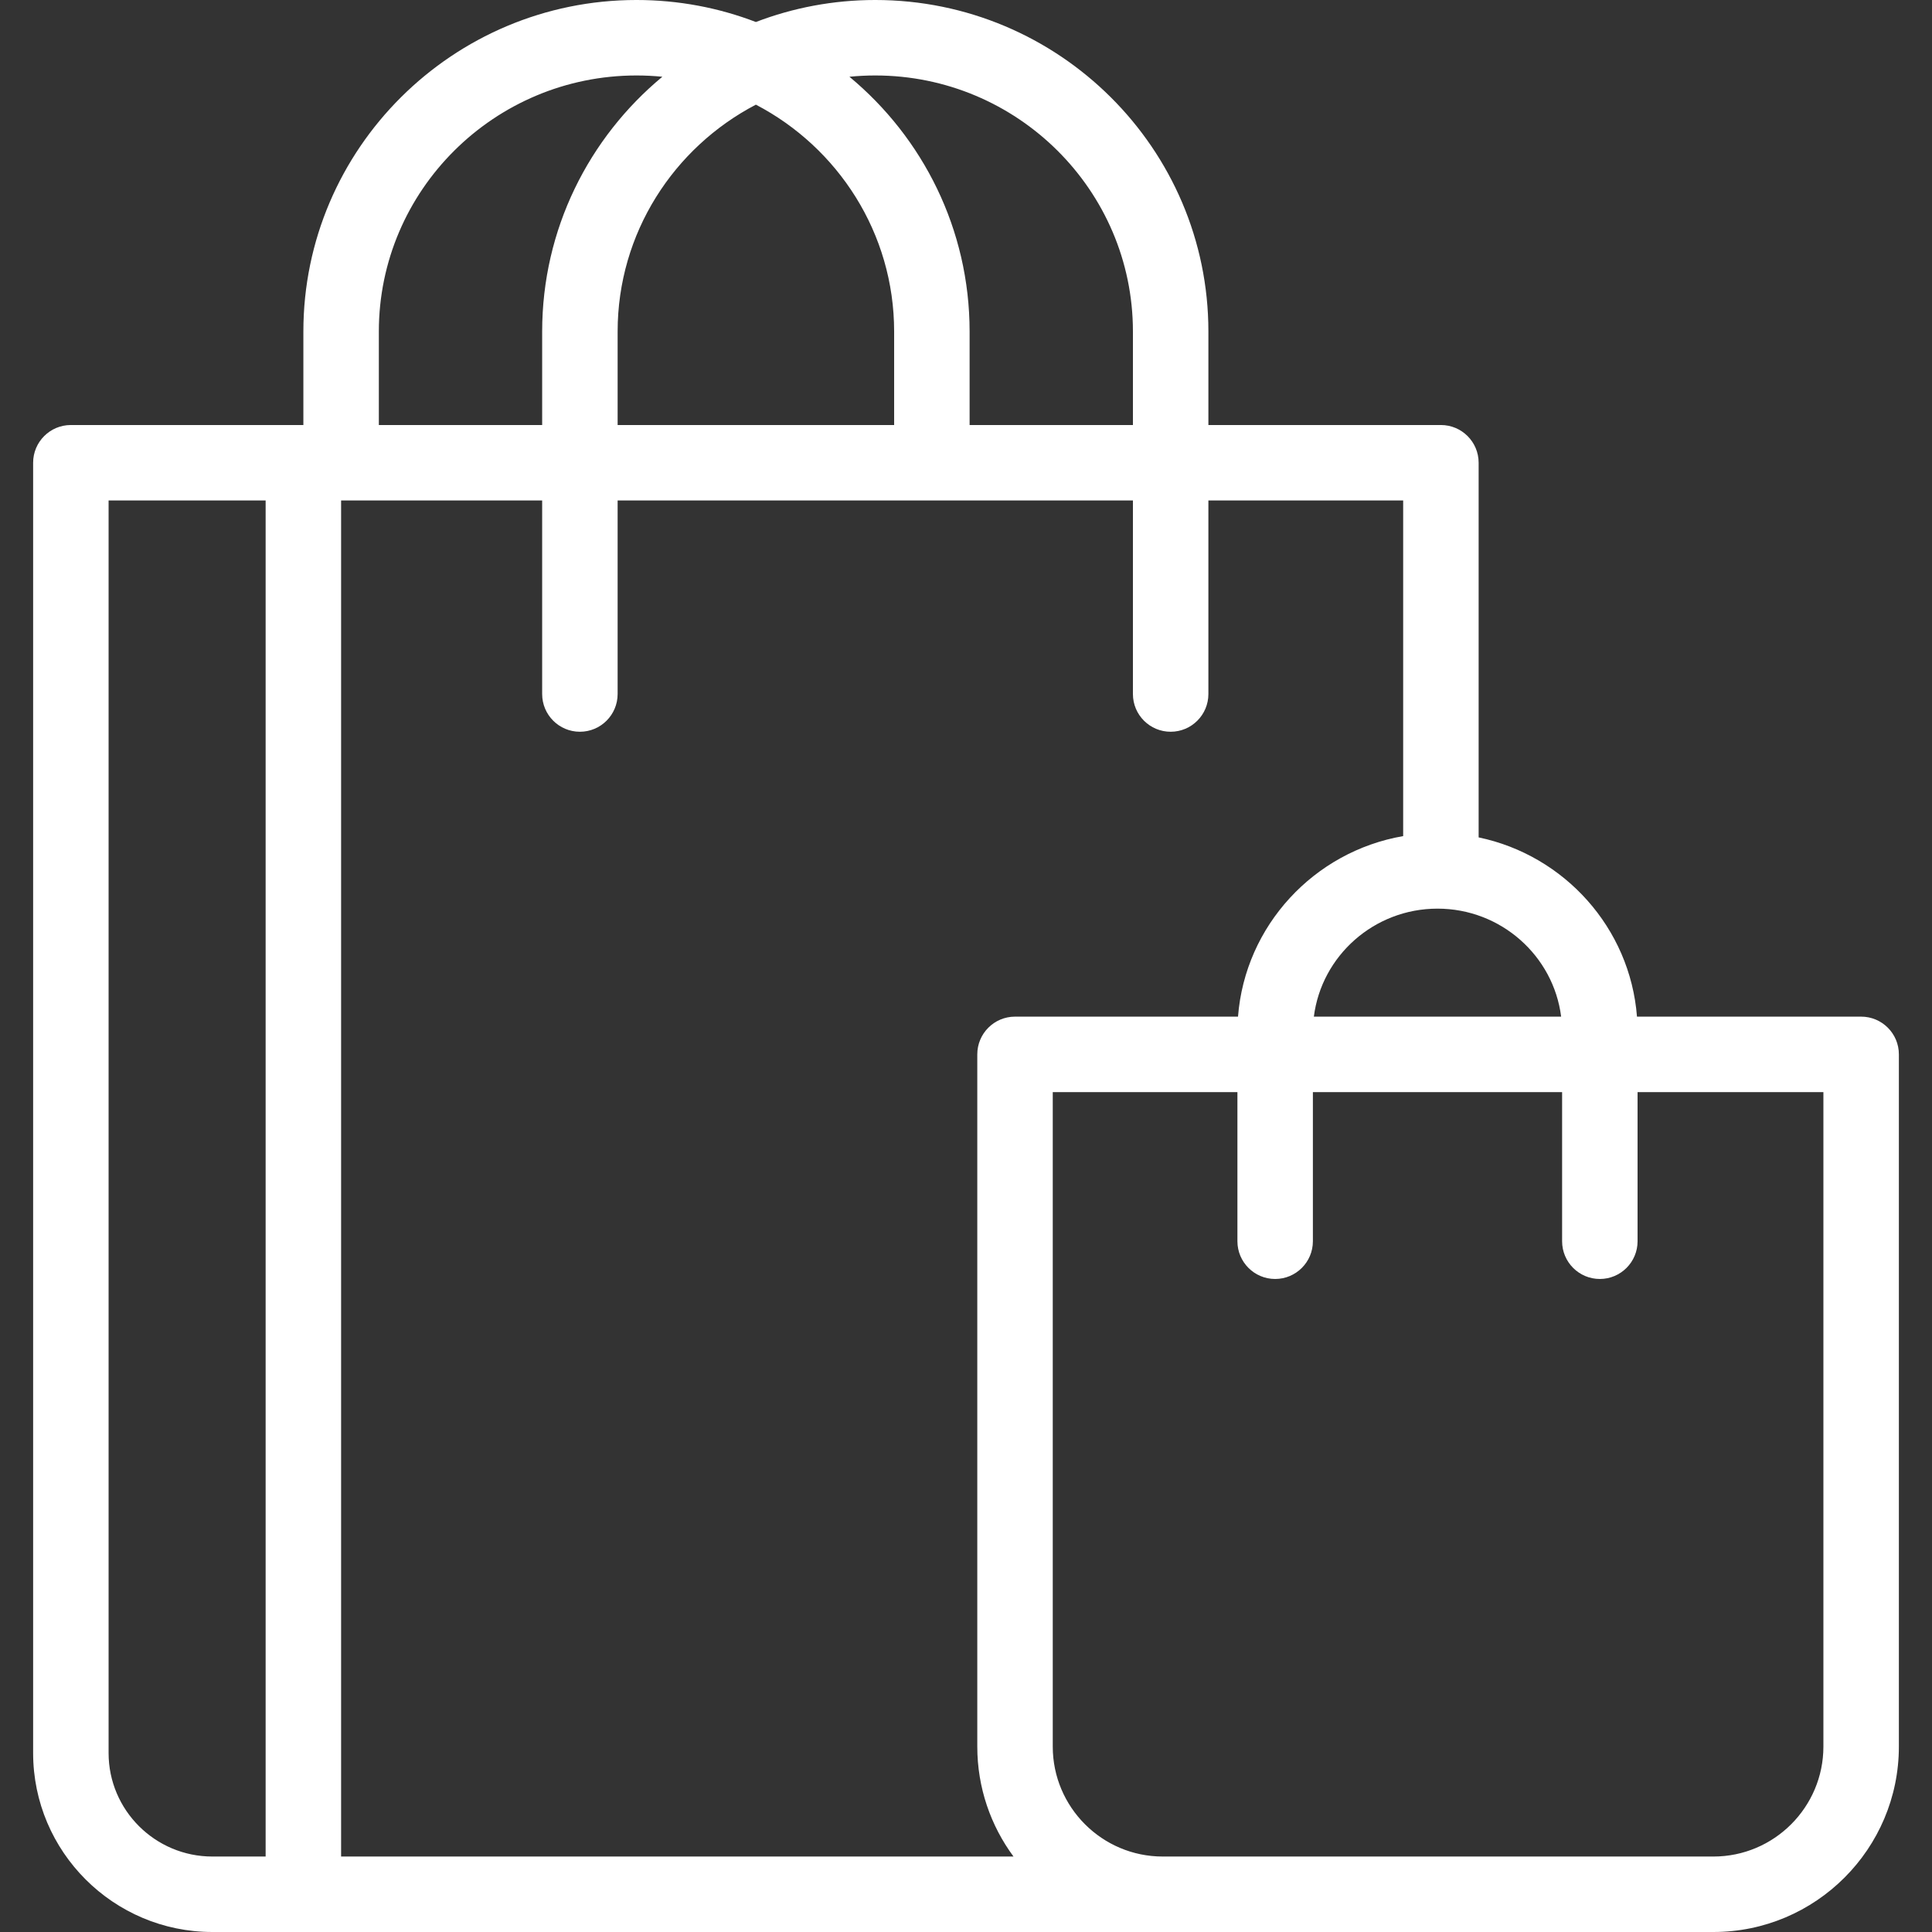
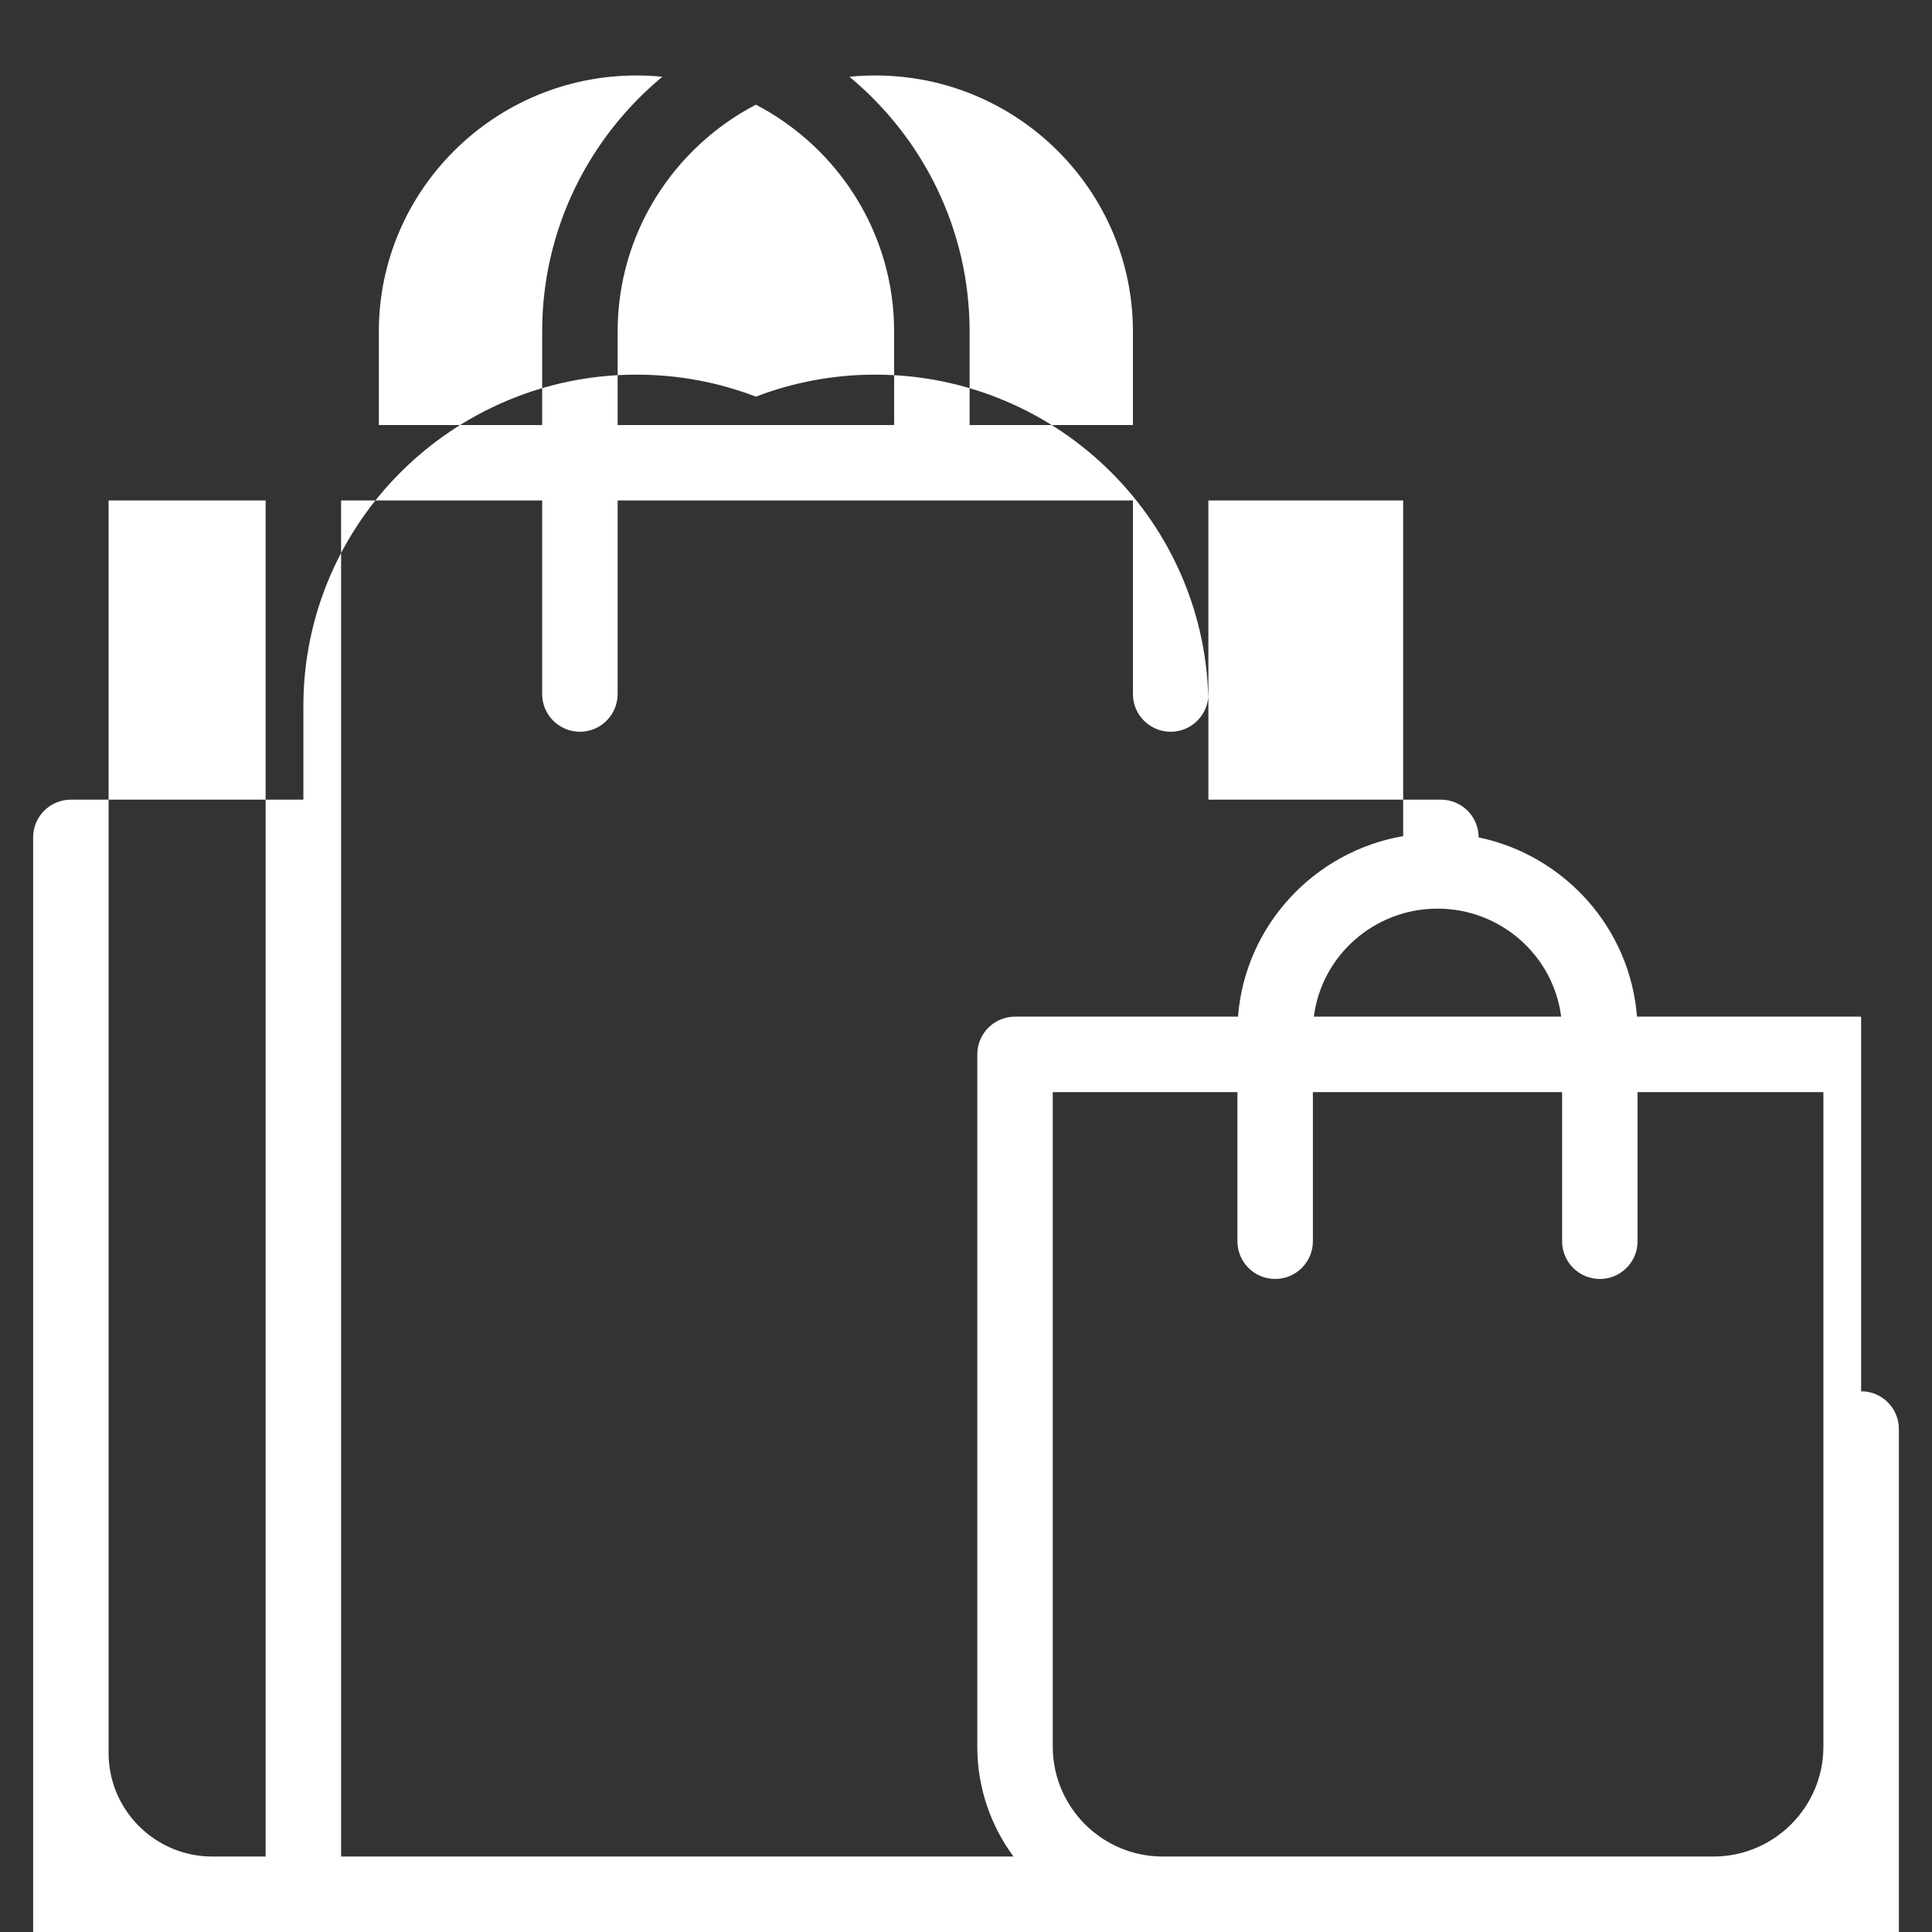
<svg xmlns="http://www.w3.org/2000/svg" id="Capa_1" fill="#fff" enable-background="new 0 0 512 512" height="512" viewBox="0 0 512 512" width="512">
  <rect x="0" y="0" width="512" height="512" fill="#333333" stroke="none" />
-   <path d="m493.221 269.421h-59.404c-1.822-23.518-19.24-42.762-41.962-47.502v-99.284c0-5.523-4.477-10-10-10h-61.617v-24.784c-.001-48.442-39.602-87.851-88.28-87.851-11.145 0-21.814 2.066-31.641 5.833-9.827-3.767-20.496-5.833-31.641-5.833-48.678 0-88.279 39.409-88.279 87.851v24.784h-61.618c-5.523 0-10 4.477-10 10v341.939c0 26.15 21.306 47.426 47.494 47.426h397.804c27.098 0 49.144-22.046 49.144-49.144v-183.435c0-5.523-4.478-10-10-10zm-79.503 0h-65.532c2.035-16.114 15.953-28.622 32.766-28.622s30.731 12.508 32.766 28.622zm-41.864-136.786v88.94c-23.599 4.073-41.898 23.709-43.767 47.846h-59.095c-5.522 0-10 4.478-10 10v183.436c0 10.901 3.568 20.984 9.597 29.144h-178.193v-359.366h53.282v51.286c0 5.523 4.478 10 10 10 5.523 0 10-4.477 10-10v-51.286h136.559v51.286c0 5.523 4.478 10 10 10s10-4.477 10-10v-51.286zm-171.537-104.9c21.762 11.356 36.638 34.042 36.638 60.116v24.784h-73.276v-24.784c0-26.074 14.876-48.76 36.638-60.116zm31.641-7.735c37.649 0 68.279 30.438 68.279 67.851v24.784h-43.282v-24.784c0-27.106-12.4-51.384-31.851-67.511 2.255-.225 4.541-.34 6.854-.34zm-63.282 0c2.313 0 4.599.115 6.854.339-19.451 16.128-31.851 40.405-31.851 67.511v24.784h-43.282v-24.783c-.001-37.413 30.629-67.851 68.279-67.851zm-139.897 444.574v-331.939h41.617v359.365h-14.123c-15.16 0-27.494-12.303-27.494-27.426zm454.442-1.718c0 16.069-13.074 29.144-29.144 29.144h-145.942c-16.069 0-29.143-13.074-29.143-29.144v-173.435h48.938v39.52c0 5.522 4.478 10 10 10s10-4.478 10-10v-39.52h66.045v39.52c0 5.522 4.477 10 10 10 5.522 0 10-4.478 10-10v-39.52h49.246z" />
+   <path d="m493.221 269.421h-59.404c-1.822-23.518-19.24-42.762-41.962-47.502c0-5.523-4.477-10-10-10h-61.617v-24.784c-.001-48.442-39.602-87.851-88.28-87.851-11.145 0-21.814 2.066-31.641 5.833-9.827-3.767-20.496-5.833-31.641-5.833-48.678 0-88.279 39.409-88.279 87.851v24.784h-61.618c-5.523 0-10 4.477-10 10v341.939c0 26.15 21.306 47.426 47.494 47.426h397.804c27.098 0 49.144-22.046 49.144-49.144v-183.435c0-5.523-4.478-10-10-10zm-79.503 0h-65.532c2.035-16.114 15.953-28.622 32.766-28.622s30.731 12.508 32.766 28.622zm-41.864-136.786v88.94c-23.599 4.073-41.898 23.709-43.767 47.846h-59.095c-5.522 0-10 4.478-10 10v183.436c0 10.901 3.568 20.984 9.597 29.144h-178.193v-359.366h53.282v51.286c0 5.523 4.478 10 10 10 5.523 0 10-4.477 10-10v-51.286h136.559v51.286c0 5.523 4.478 10 10 10s10-4.477 10-10v-51.286zm-171.537-104.9c21.762 11.356 36.638 34.042 36.638 60.116v24.784h-73.276v-24.784c0-26.074 14.876-48.76 36.638-60.116zm31.641-7.735c37.649 0 68.279 30.438 68.279 67.851v24.784h-43.282v-24.784c0-27.106-12.4-51.384-31.851-67.511 2.255-.225 4.541-.34 6.854-.34zm-63.282 0c2.313 0 4.599.115 6.854.339-19.451 16.128-31.851 40.405-31.851 67.511v24.784h-43.282v-24.783c-.001-37.413 30.629-67.851 68.279-67.851zm-139.897 444.574v-331.939h41.617v359.365h-14.123c-15.16 0-27.494-12.303-27.494-27.426zm454.442-1.718c0 16.069-13.074 29.144-29.144 29.144h-145.942c-16.069 0-29.143-13.074-29.143-29.144v-173.435h48.938v39.52c0 5.522 4.478 10 10 10s10-4.478 10-10v-39.52h66.045v39.52c0 5.522 4.477 10 10 10 5.522 0 10-4.478 10-10v-39.52h49.246z" />
</svg>